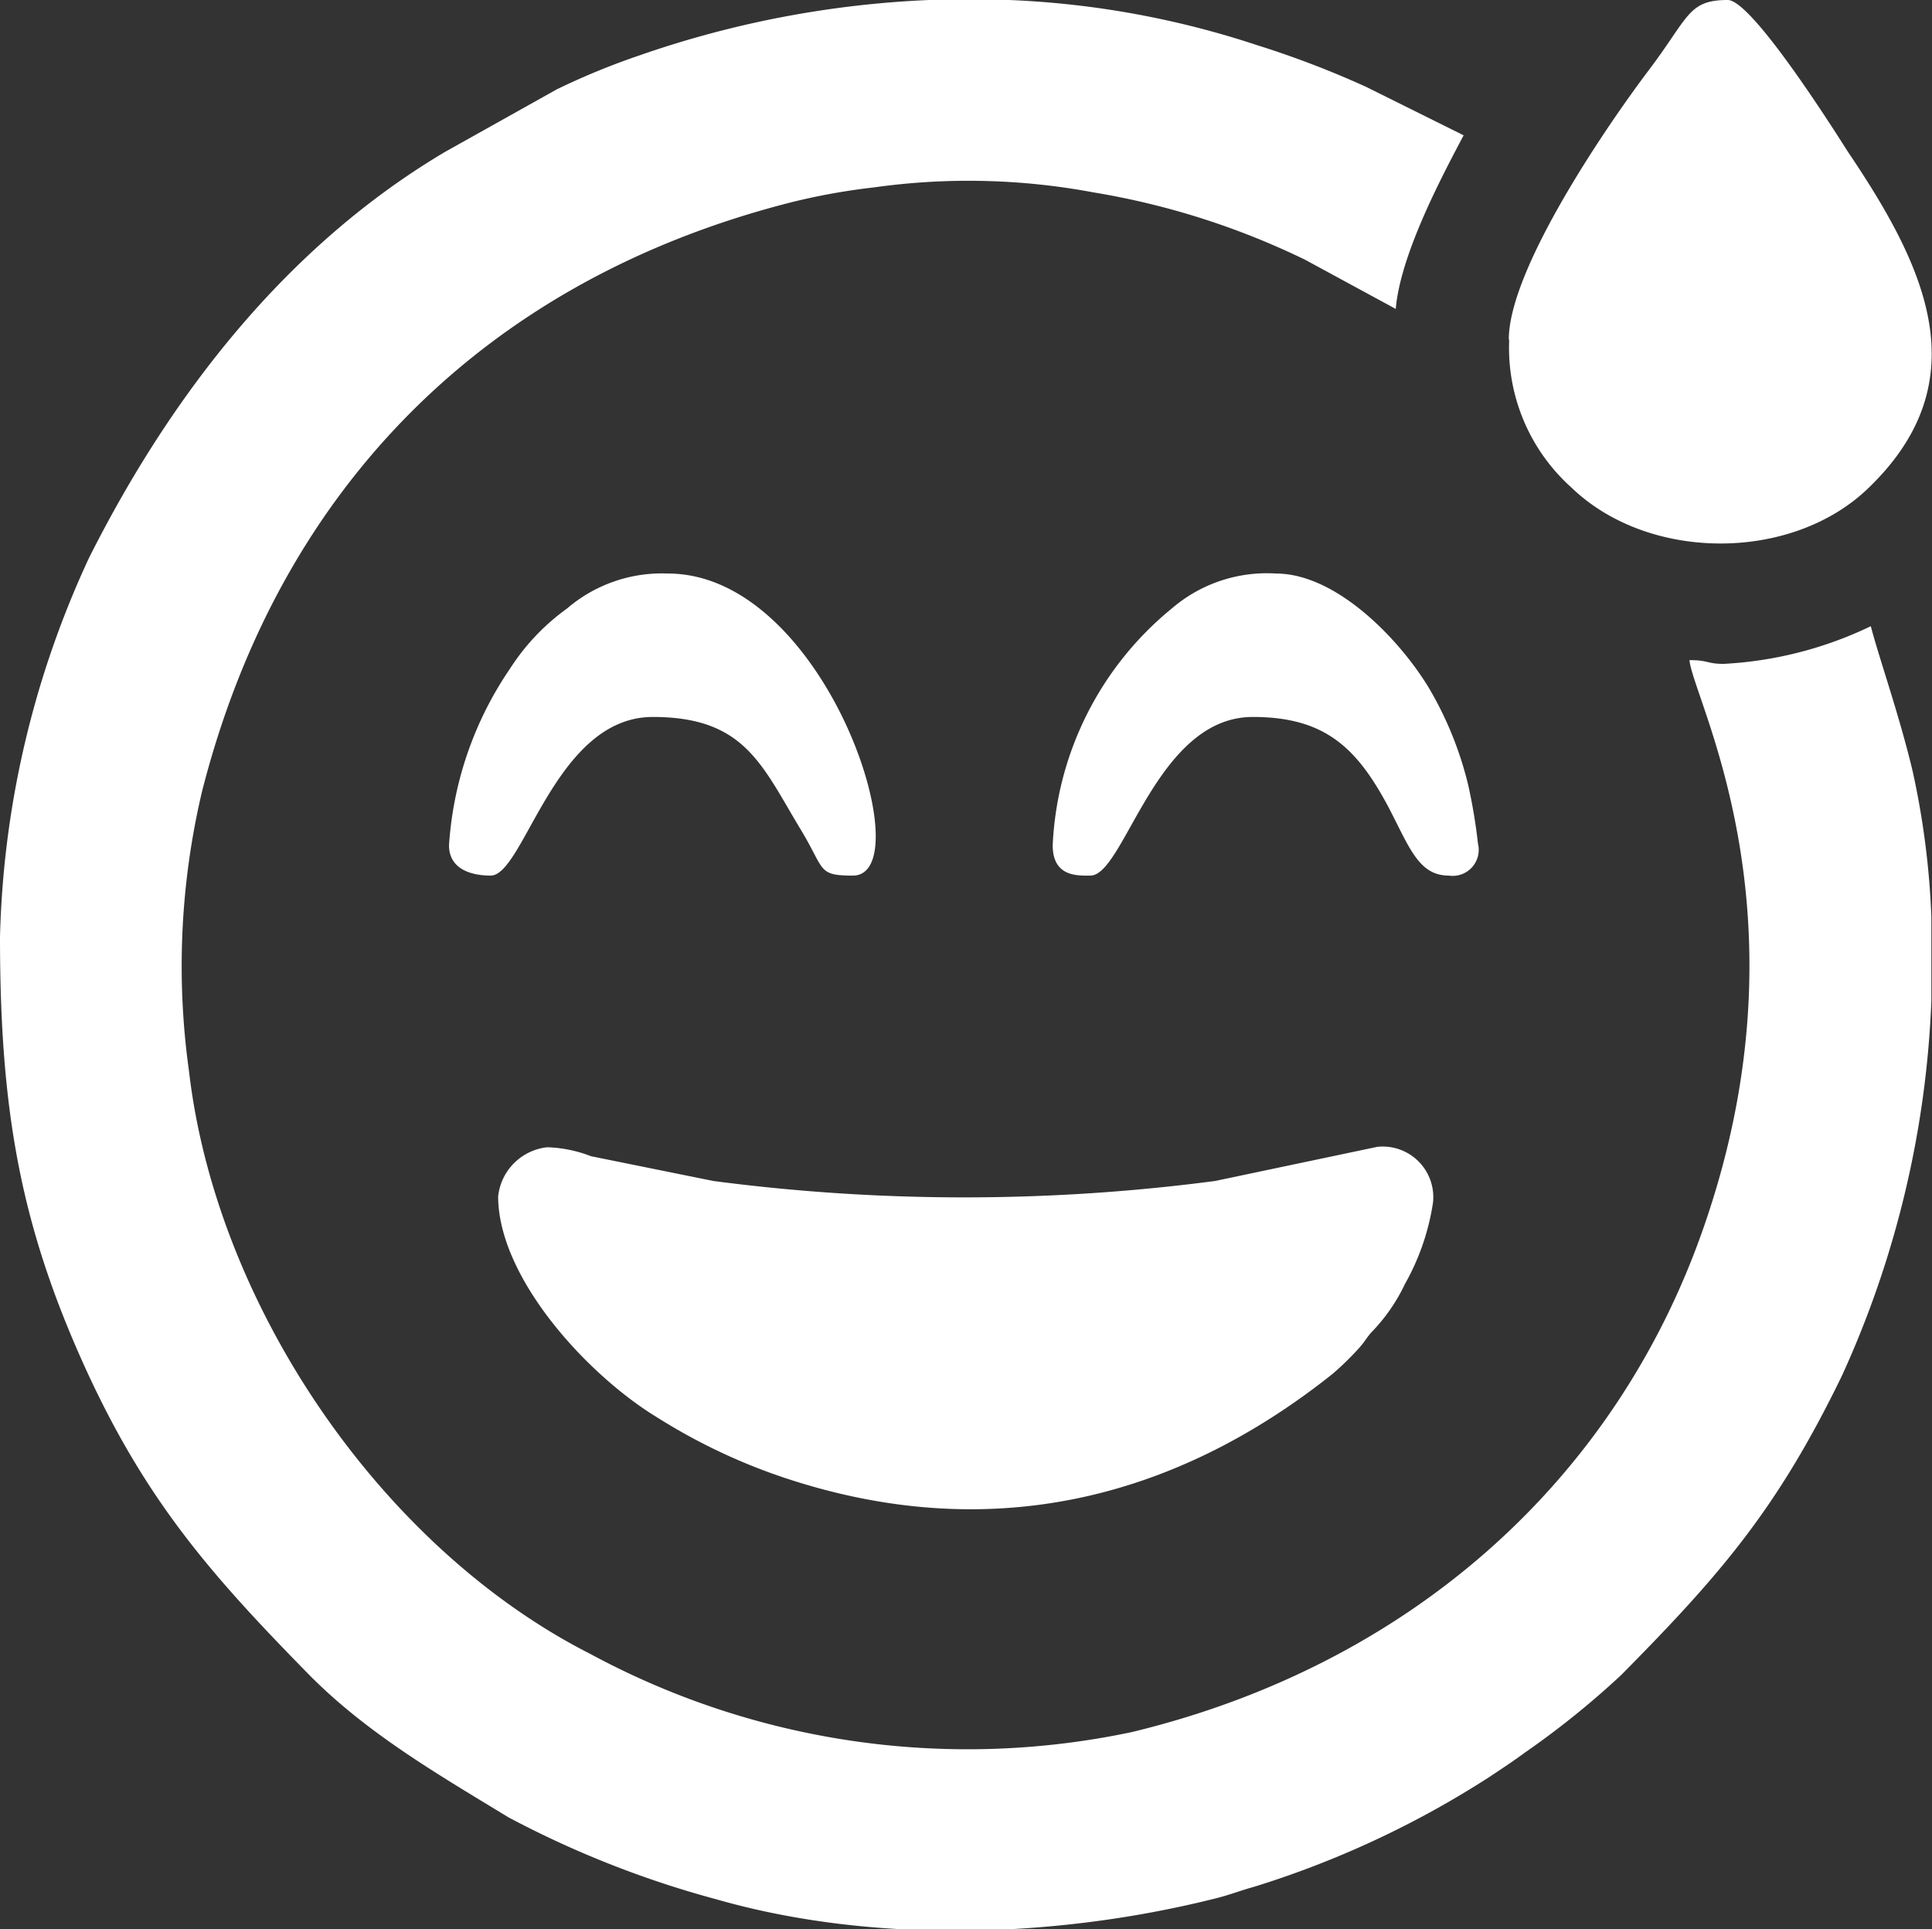
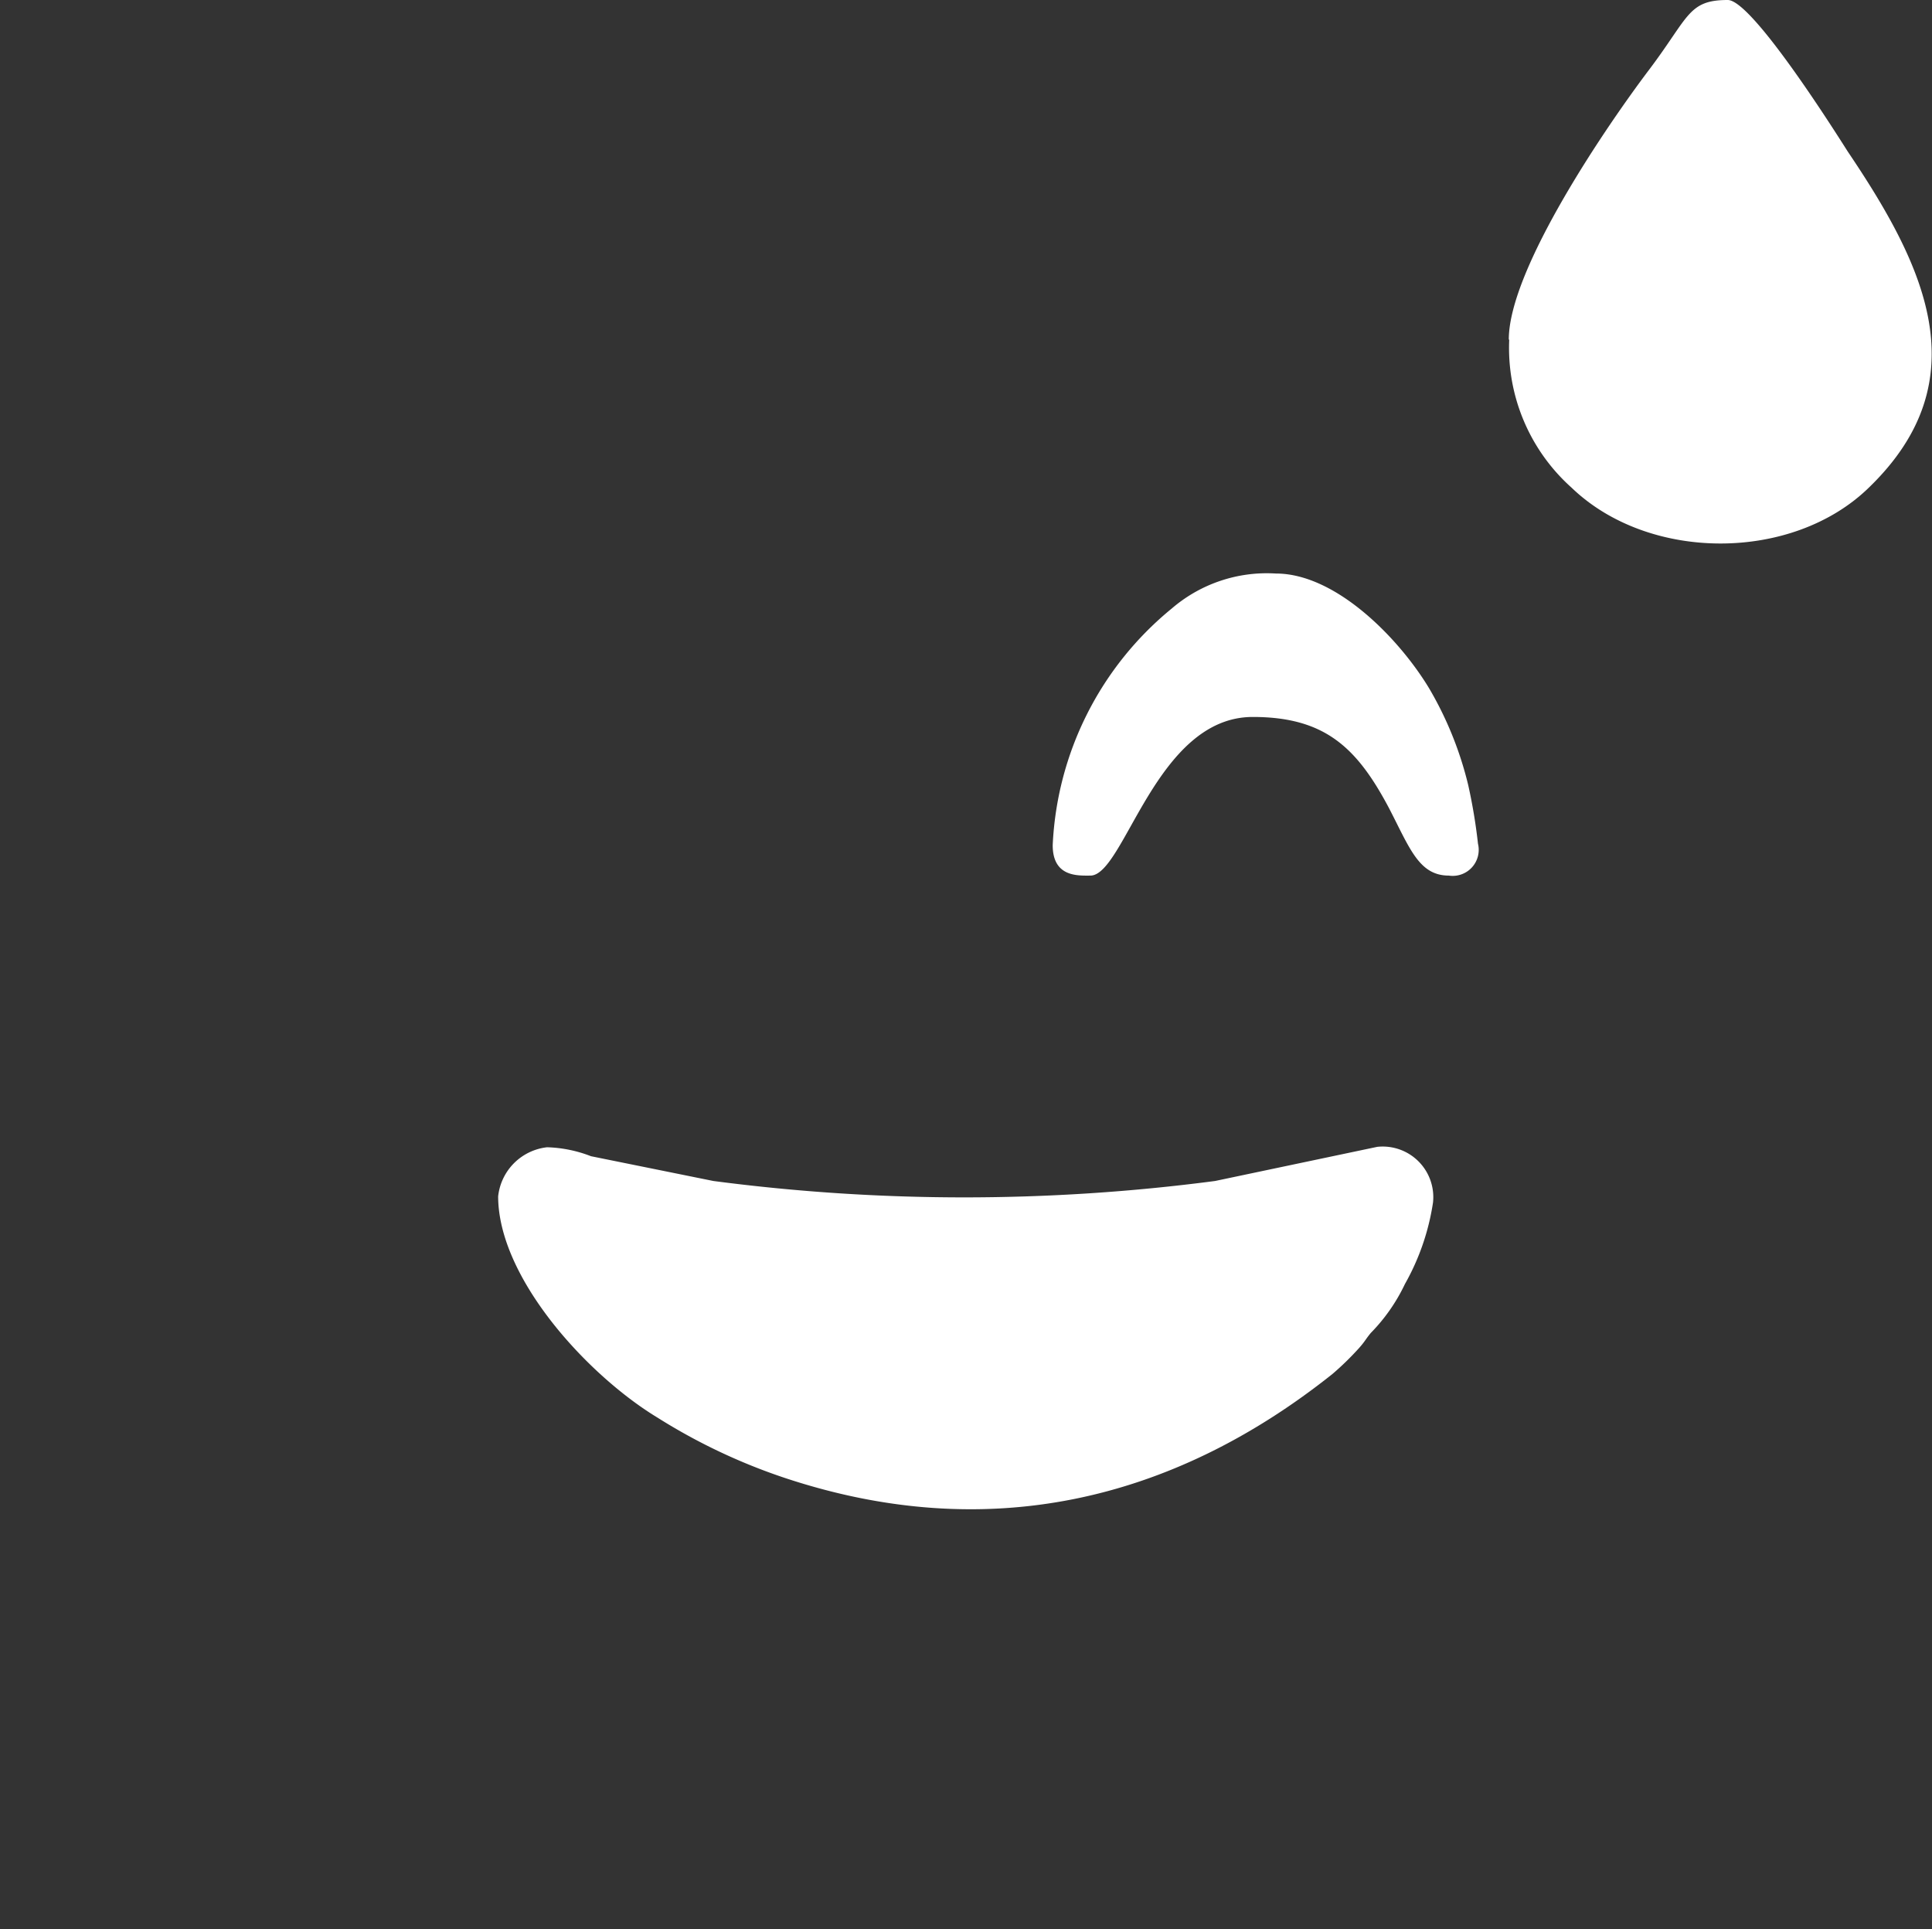
<svg xmlns="http://www.w3.org/2000/svg" viewBox="0 0 92.81 92.67">
  <rect x="0" y="0" width="92.81" height="92.67" fill="#333333" stroke="none" />
  <defs>
    <style>.cls-1{fill:#fff;fill-rule:evenodd;}</style>
  </defs>
  <g id="Layer_2" data-name="Layer 2">
    <g id="Layer_1-2" data-name="Layer 1">
-       <path class="cls-1" d="M0,45c0,8.43,1,14,4.23,21,2.88,6.21,6,9.74,10.59,14.42,2.81,2.85,6.23,4.82,9.61,6.88a47.58,47.58,0,0,0,10,3.94c7.48,2.14,16.25,1.86,23.77,0,.81-.19,1.27-.39,2.09-.62a45.87,45.87,0,0,0,11.24-5.25c.63-.42,1.11-.73,1.72-1.18a41.31,41.31,0,0,0,4.62-3.72c4.78-4.83,7.52-8,10.62-14.4a47.78,47.78,0,0,0,4.29-18V44.06A39.27,39.27,0,0,0,91.87,37c-.65-2.71-1.61-5.42-2-6.92a18.5,18.5,0,0,1-7.07,1.81c-.81,0-.71-.18-1.64-.18.16,1.87,5.77,11.91.89,26.63C77.85,71.11,67.64,80,54.38,83.2a38.13,38.13,0,0,1-26-3.74c-10.08-5.11-18-16.78-19.3-28A36.44,36.44,0,0,1,9.71,38C13.44,23.38,23.38,13.44,38,9.72A31,31,0,0,1,42,9a32.59,32.59,0,0,1,10.52.24,37,37,0,0,1,10.18,3.24l4.35,2.36c.22-2.62,2.22-6.37,3.26-8.34L65.62,4.17a45.46,45.46,0,0,0-5.23-2A43.43,43.43,0,0,0,48.48,0H44.63A48.47,48.47,0,0,0,30.75,2.65a34.7,34.7,0,0,0-4,1.64l-5.36,3C13.78,11.8,8.24,18.93,4.29,26.77A45.73,45.73,0,0,0,0,45Z" />
      <path class="cls-1" d="M23.93,57.46c0,3.92,4.29,8.6,7.66,10.64A28.18,28.18,0,0,0,37.72,71c9.62,3.19,18.53,1.18,26.29-5a13.91,13.91,0,0,0,1.29-1.26c.29-.33.28-.38.55-.71a8.6,8.6,0,0,0,1.64-2.35,11.39,11.39,0,0,0,1.35-3.92,2.43,2.43,0,0,0-2.68-2.67l-7.79,1.64a92.59,92.59,0,0,1-24.1,0l-5.88-1.19a6.28,6.28,0,0,0-2.11-.43,2.66,2.66,0,0,0-2.35,2.36Z" />
      <path class="cls-1" d="M72.5,16.32a9,9,0,0,0,3,7.11C79.21,27,86.1,27,89.77,23.43c5.39-5.2,2.64-10.74-1-16.14C88.39,6.7,84.2,0,83,0c-1.9,0-1.86.8-3.75,3.31-2.06,2.72-6.77,9.61-6.77,13Z" />
-       <path class="cls-1" d="M21.57,40.6c0,1.19,1.13,1.46,2,1.46,1.61,0,3.08-7.62,7.79-7.62,4.41,0,5.23,2.3,7.1,5.4,1.18,1.94.79,2.22,2.51,2.22,3.32,0-1.24-14.51-8.89-14.51a7,7,0,0,0-4.84,1.68,10.63,10.63,0,0,0-2.74,2.89,17,17,0,0,0-2.93,8.48Z" />
      <path class="cls-1" d="M50.57,40.6c0,1.54,1.21,1.46,1.81,1.46,1.64,0,3.14-7.62,7.8-7.62,3.46,0,5,1.47,6.53,4.35,1,1.92,1.44,3.27,2.89,3.27A1.25,1.25,0,0,0,71,40.53a26.29,26.29,0,0,0-.47-2.82,17.05,17.05,0,0,0-1.88-4.65c-1.43-2.37-4.46-5.51-7.36-5.51a7,7,0,0,0-5,1.68A15.6,15.6,0,0,0,50.57,40.6Z" />
    </g>
  </g>
</svg>